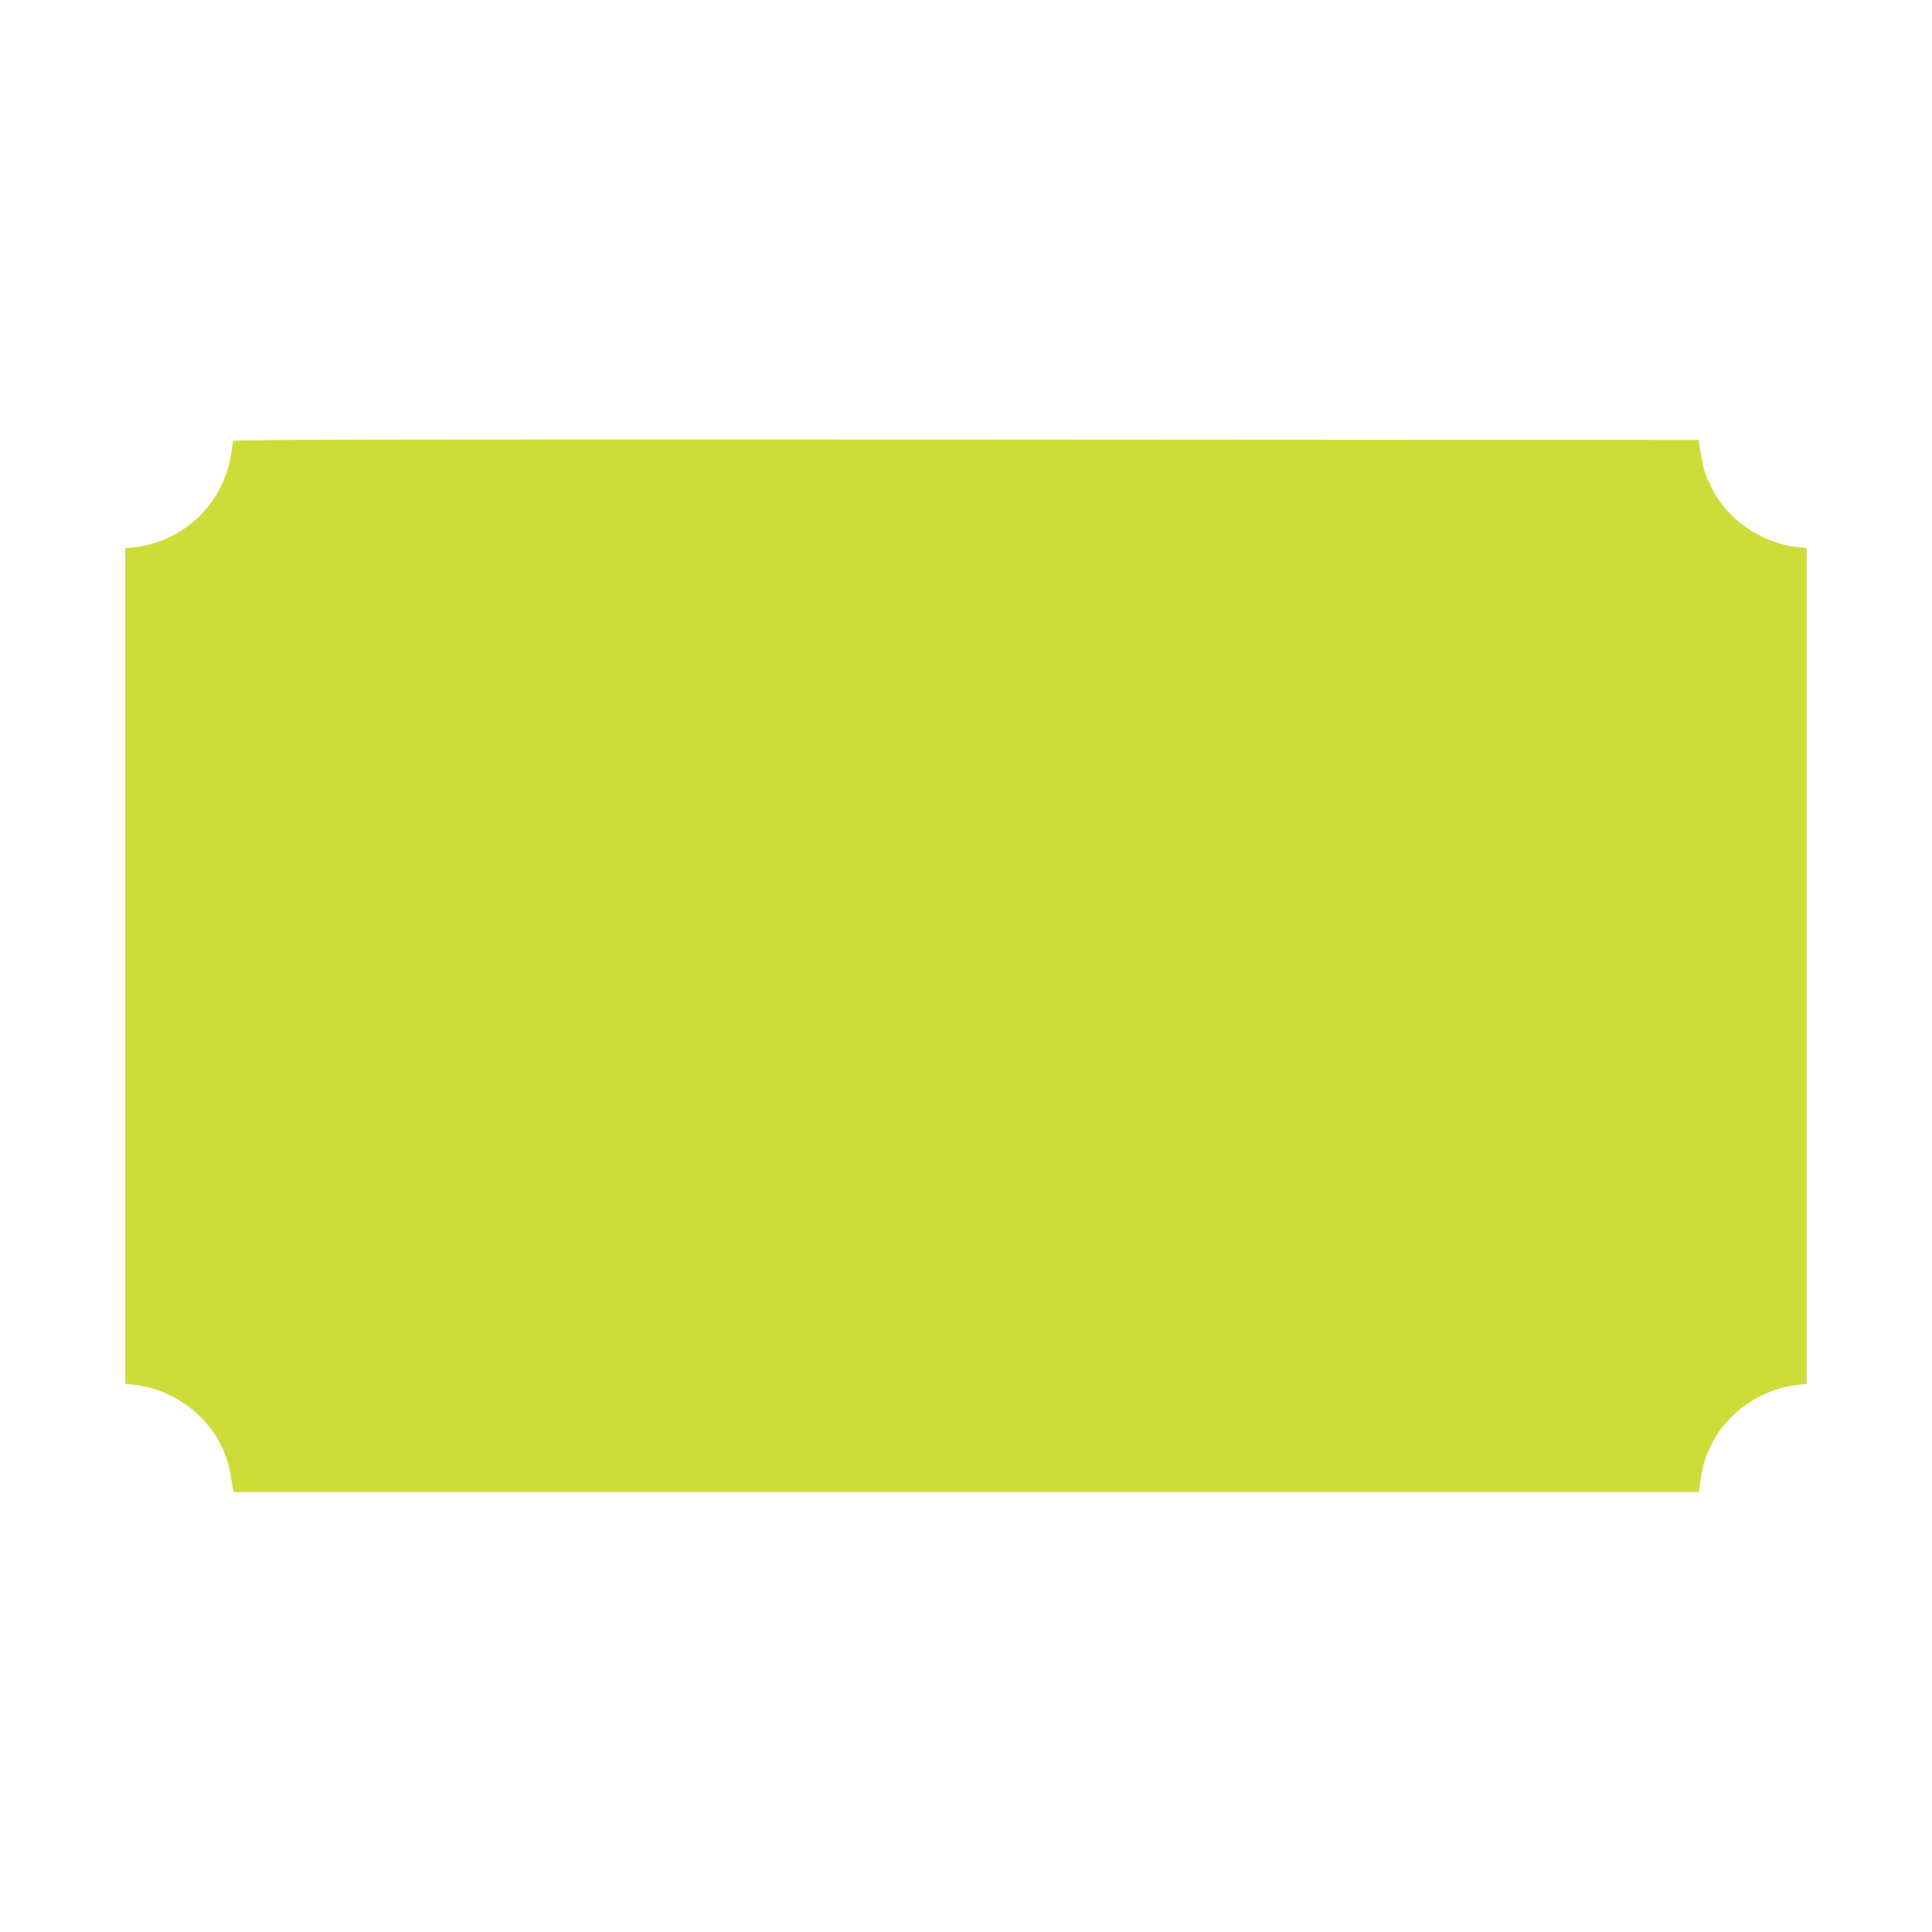
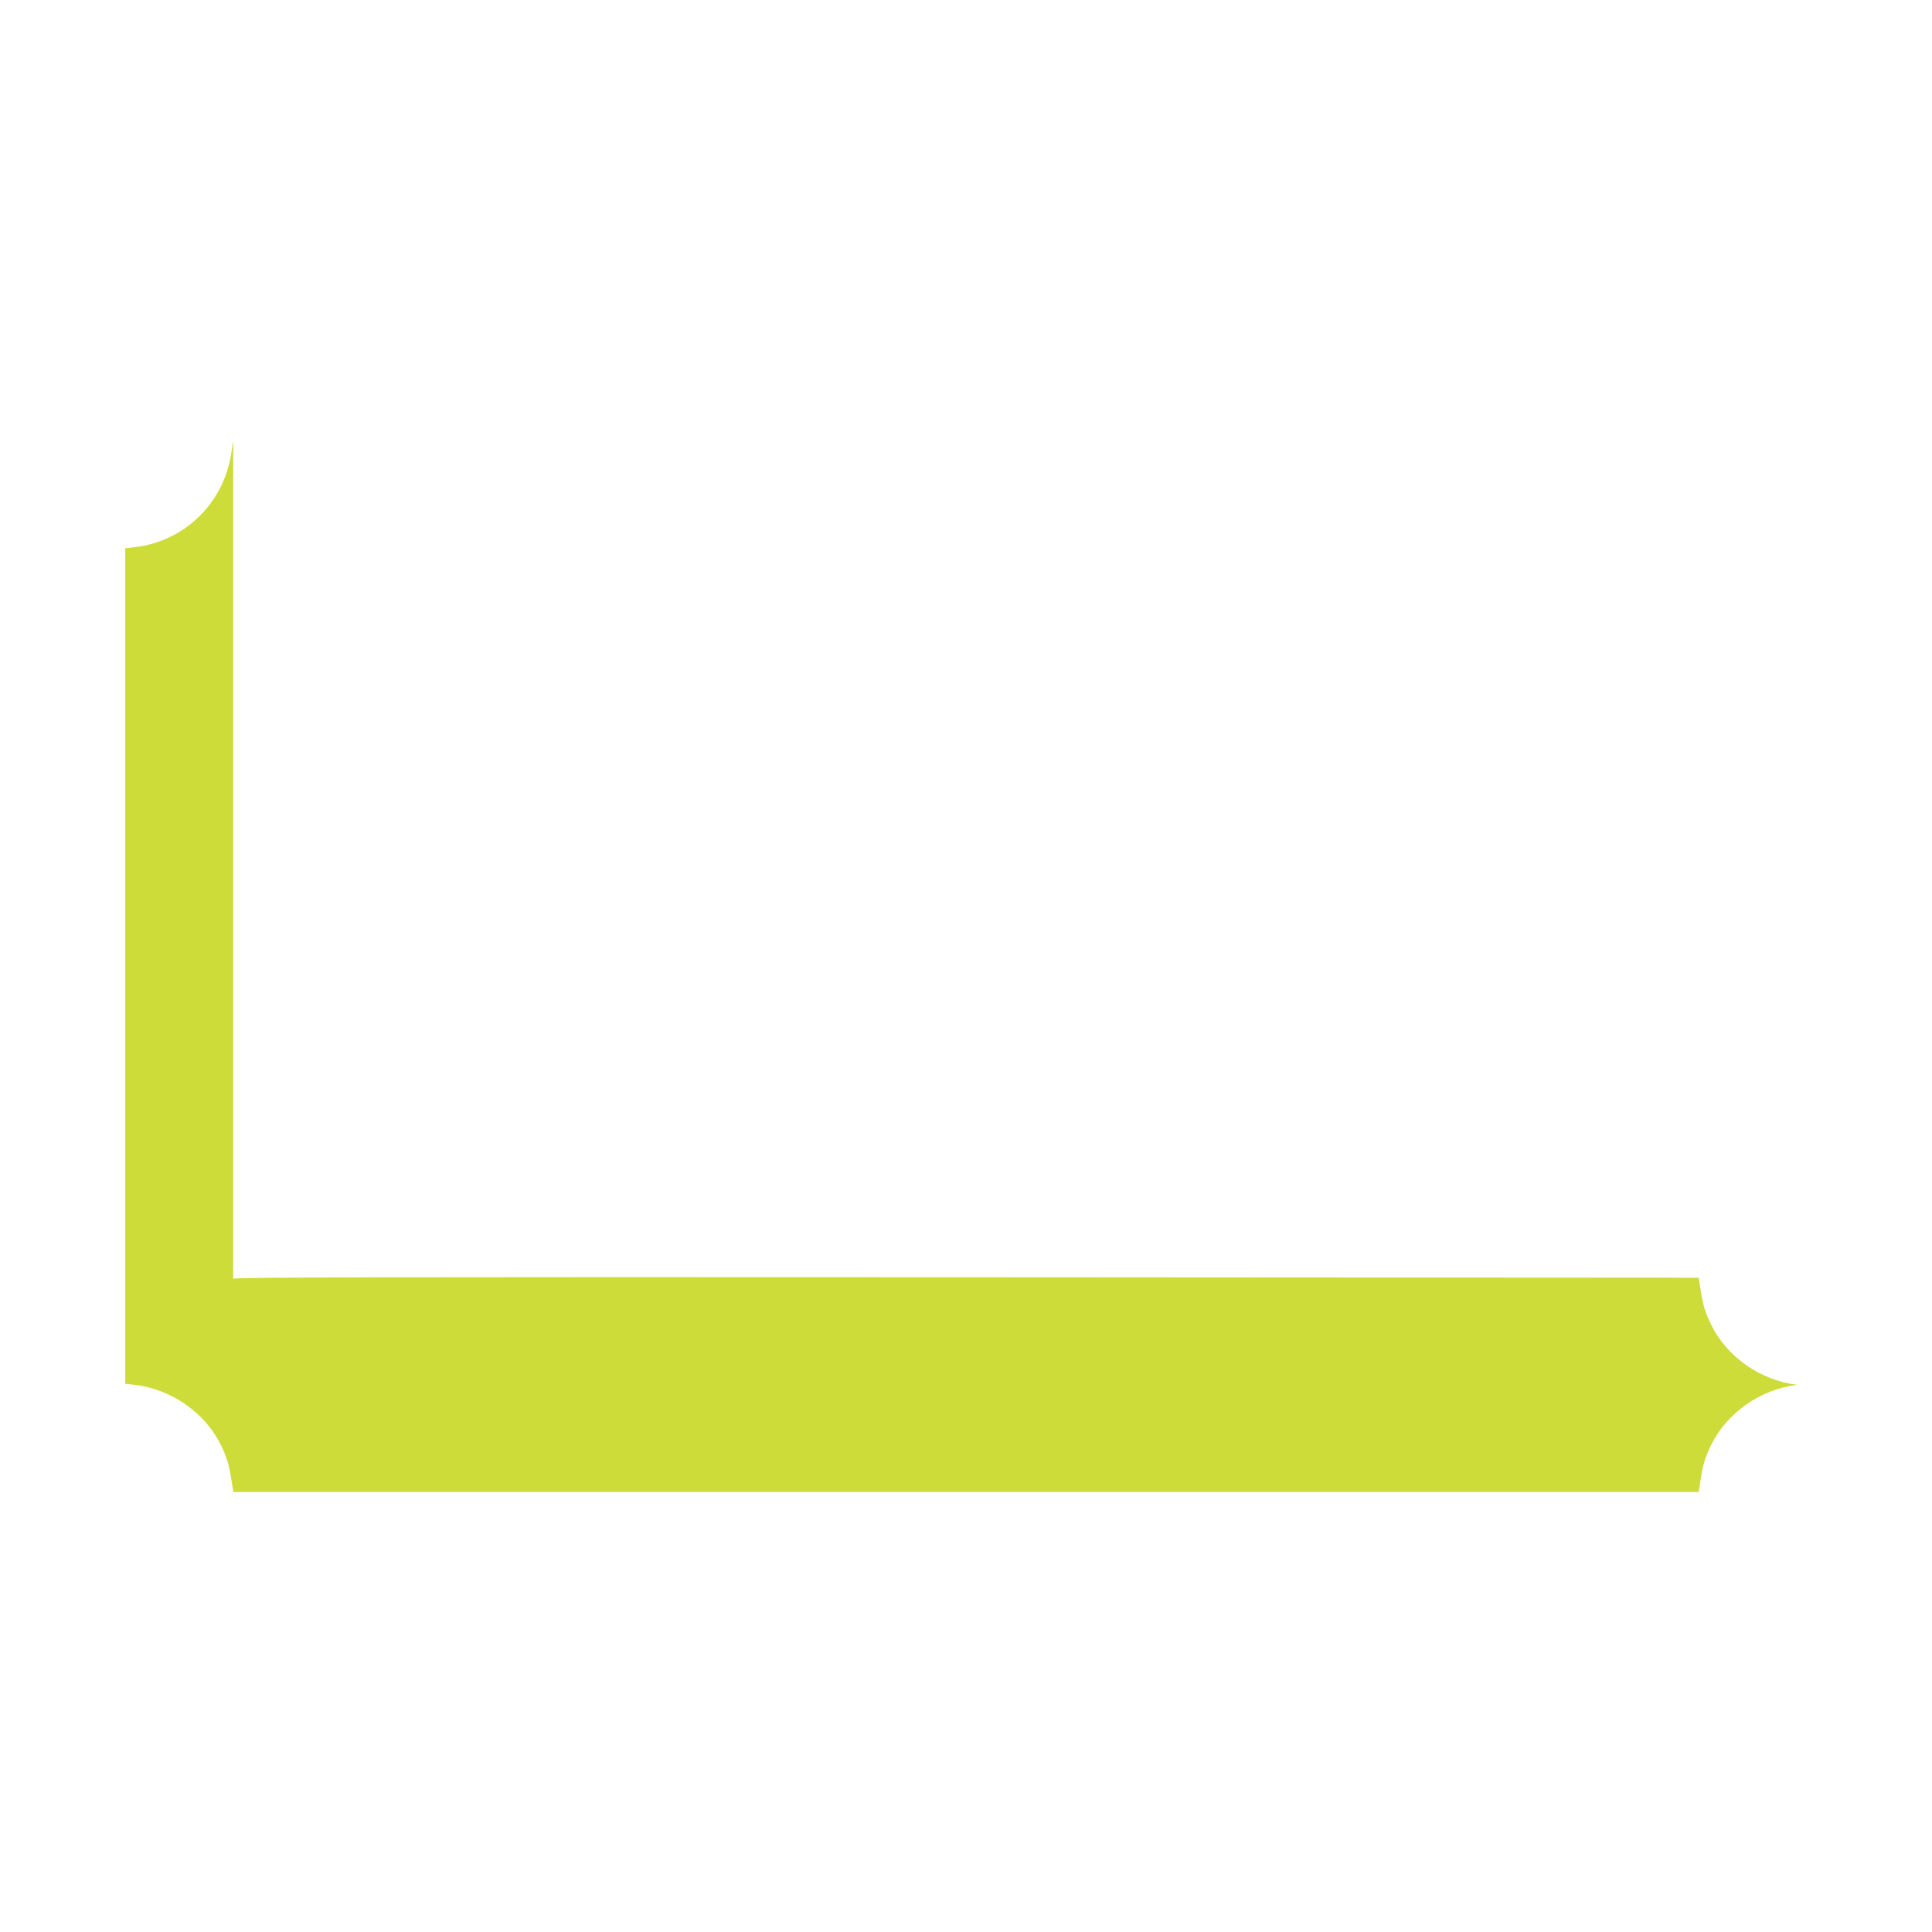
<svg xmlns="http://www.w3.org/2000/svg" version="1.0" width="1280pt" height="1280pt" viewBox="0 0 1280 1280" preserveAspectRatio="xMidYMid meet">
  <g transform="translate(0,1280) scale(0.1,-0.1)" fill="#cddc39" stroke="none">
-     <path d="M1545 9878 c-2 -7 -6 -35 -10 -63 -44 -340 -306 -601 -642 -640 l-63 -7 0 -2768 0 -2768 63 -7 c241 -28 466 -185 570 -398 40 -82 55 -131 71 -237 l12 -75 4854 0 4854 0 12 75 c16 106 31 155 71 237 104 213 329 370 571 398 l62 7 0 2768 0 2768 -62 7 c-242 28 -467 185 -571 398 -40 82 -55 131 -71 237 l-12 75 -4852 3 c-3877 2 -4853 0 -4857 -10z" />
+     <path d="M1545 9878 c-2 -7 -6 -35 -10 -63 -44 -340 -306 -601 -642 -640 l-63 -7 0 -2768 0 -2768 63 -7 c241 -28 466 -185 570 -398 40 -82 55 -131 71 -237 l12 -75 4854 0 4854 0 12 75 c16 106 31 155 71 237 104 213 329 370 571 398 c-242 28 -467 185 -571 398 -40 82 -55 131 -71 237 l-12 75 -4852 3 c-3877 2 -4853 0 -4857 -10z" />
  </g>
</svg>